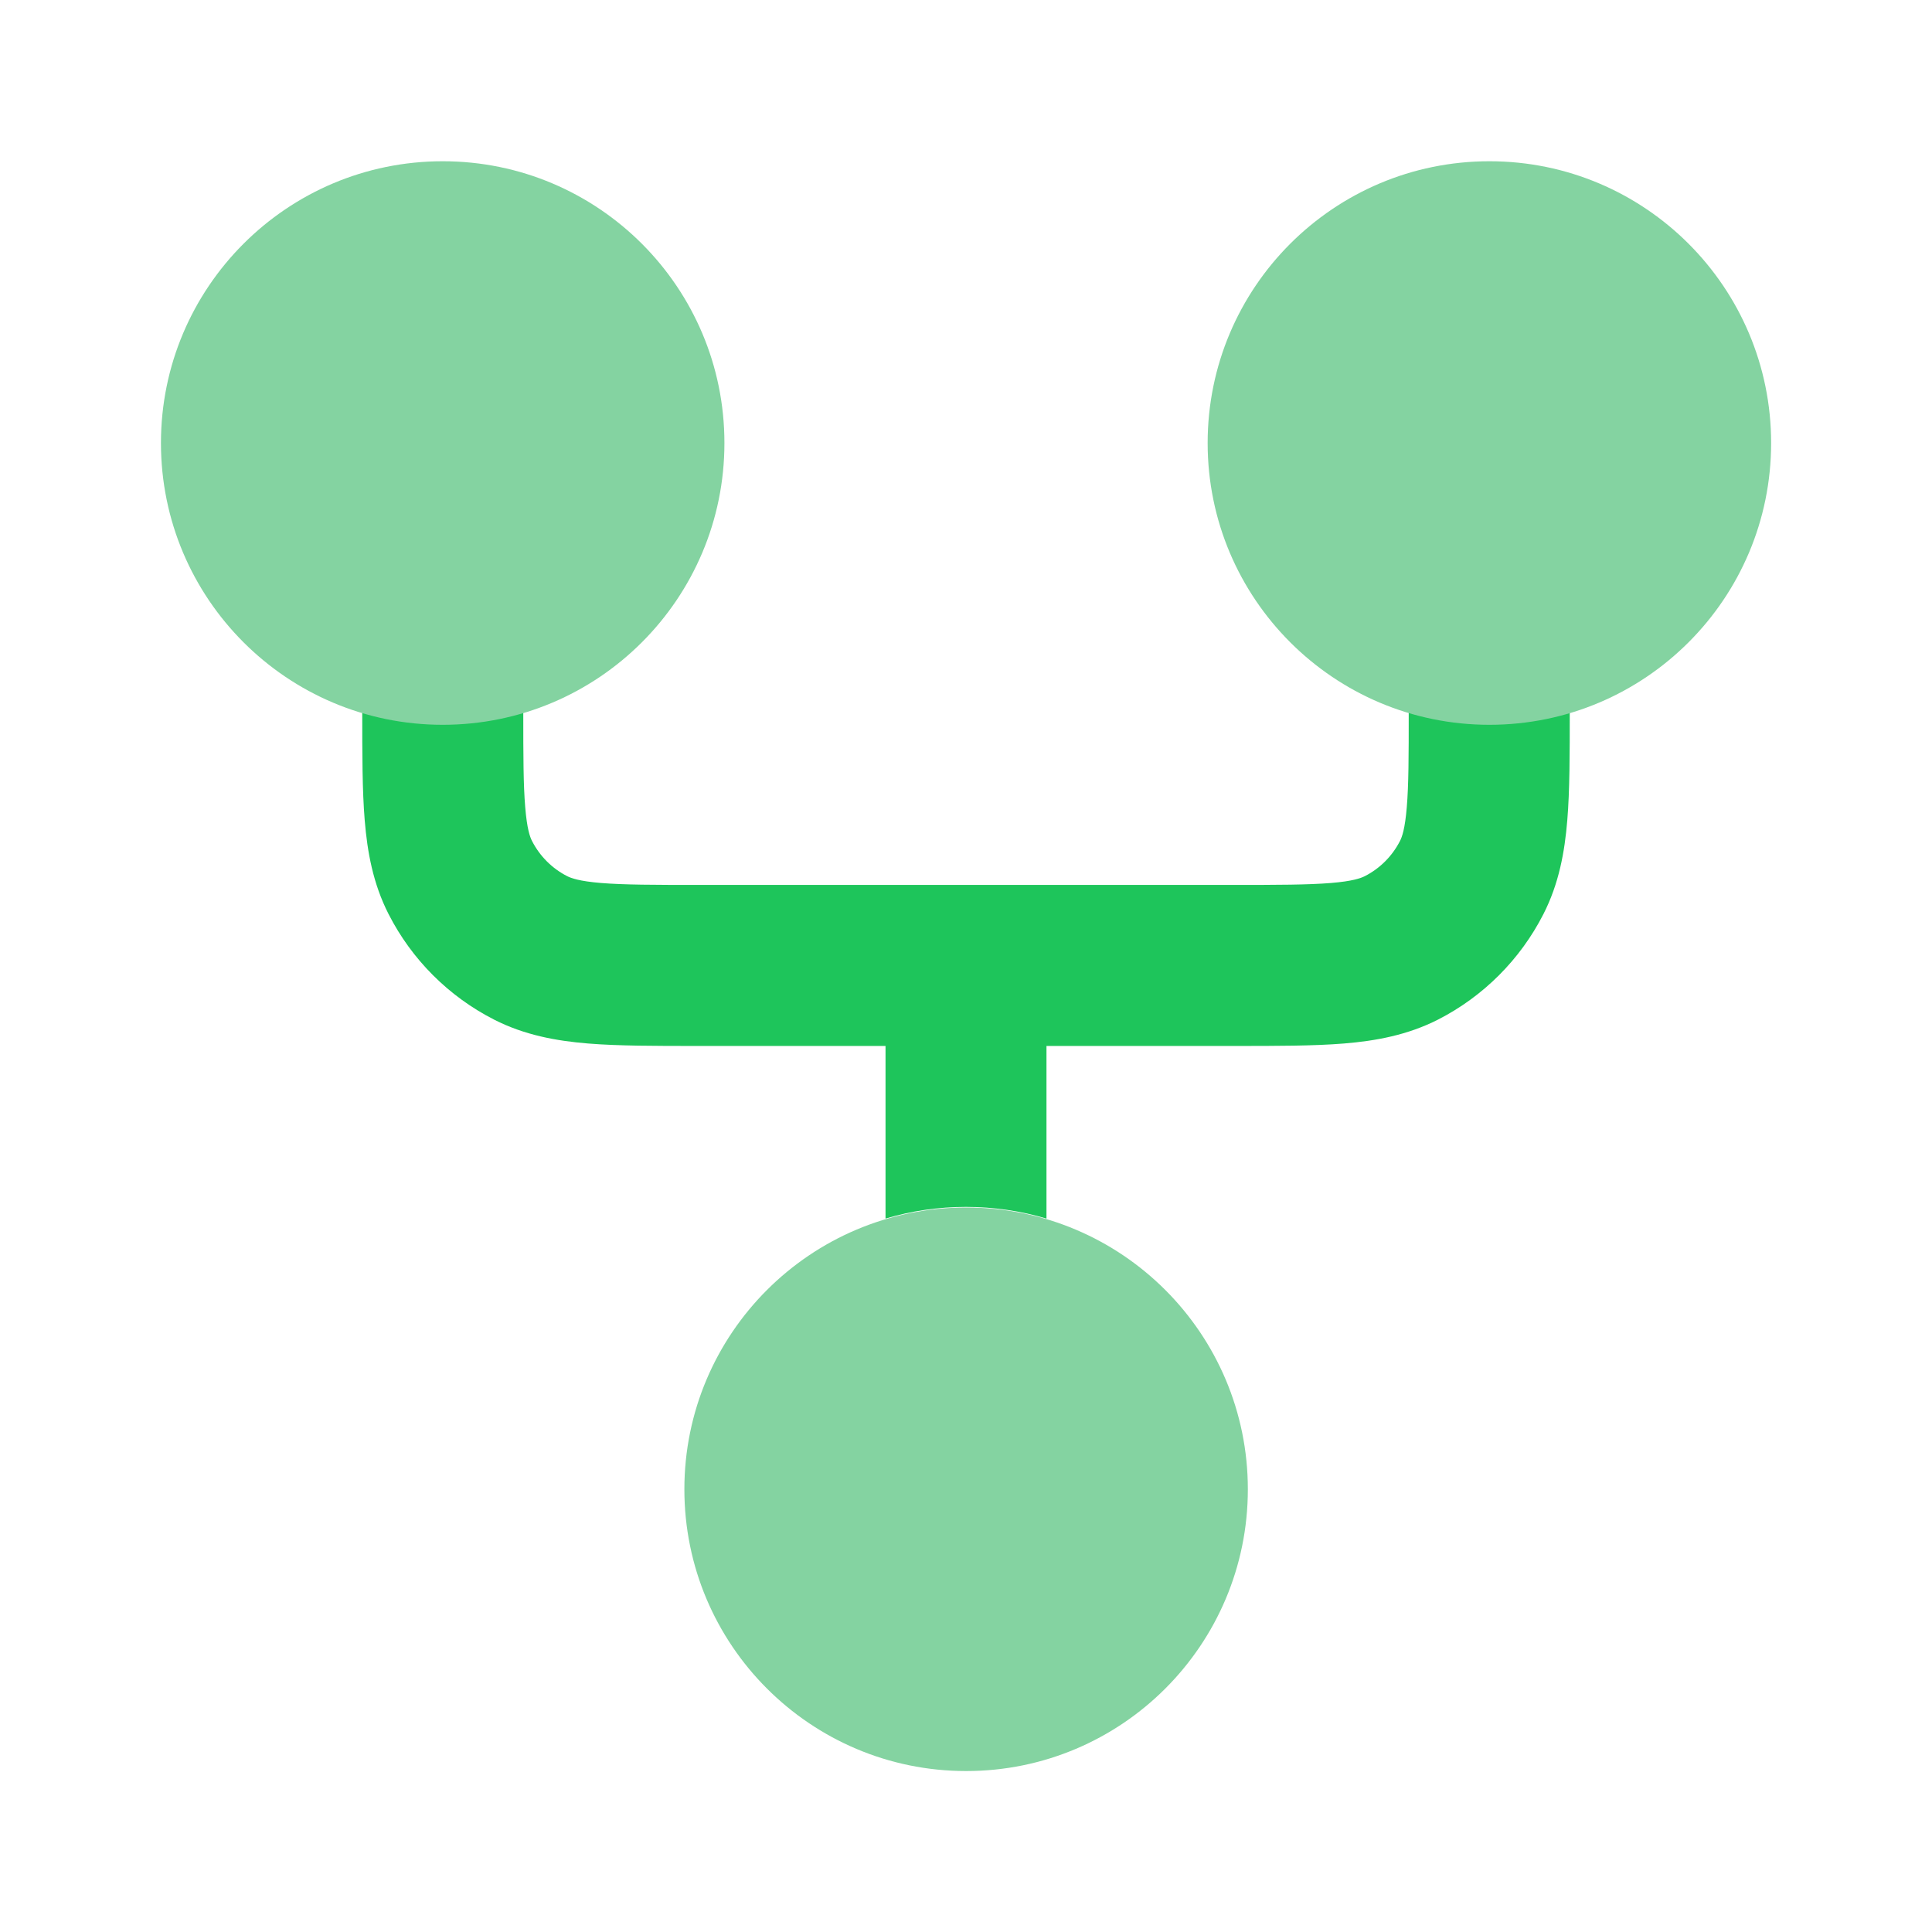
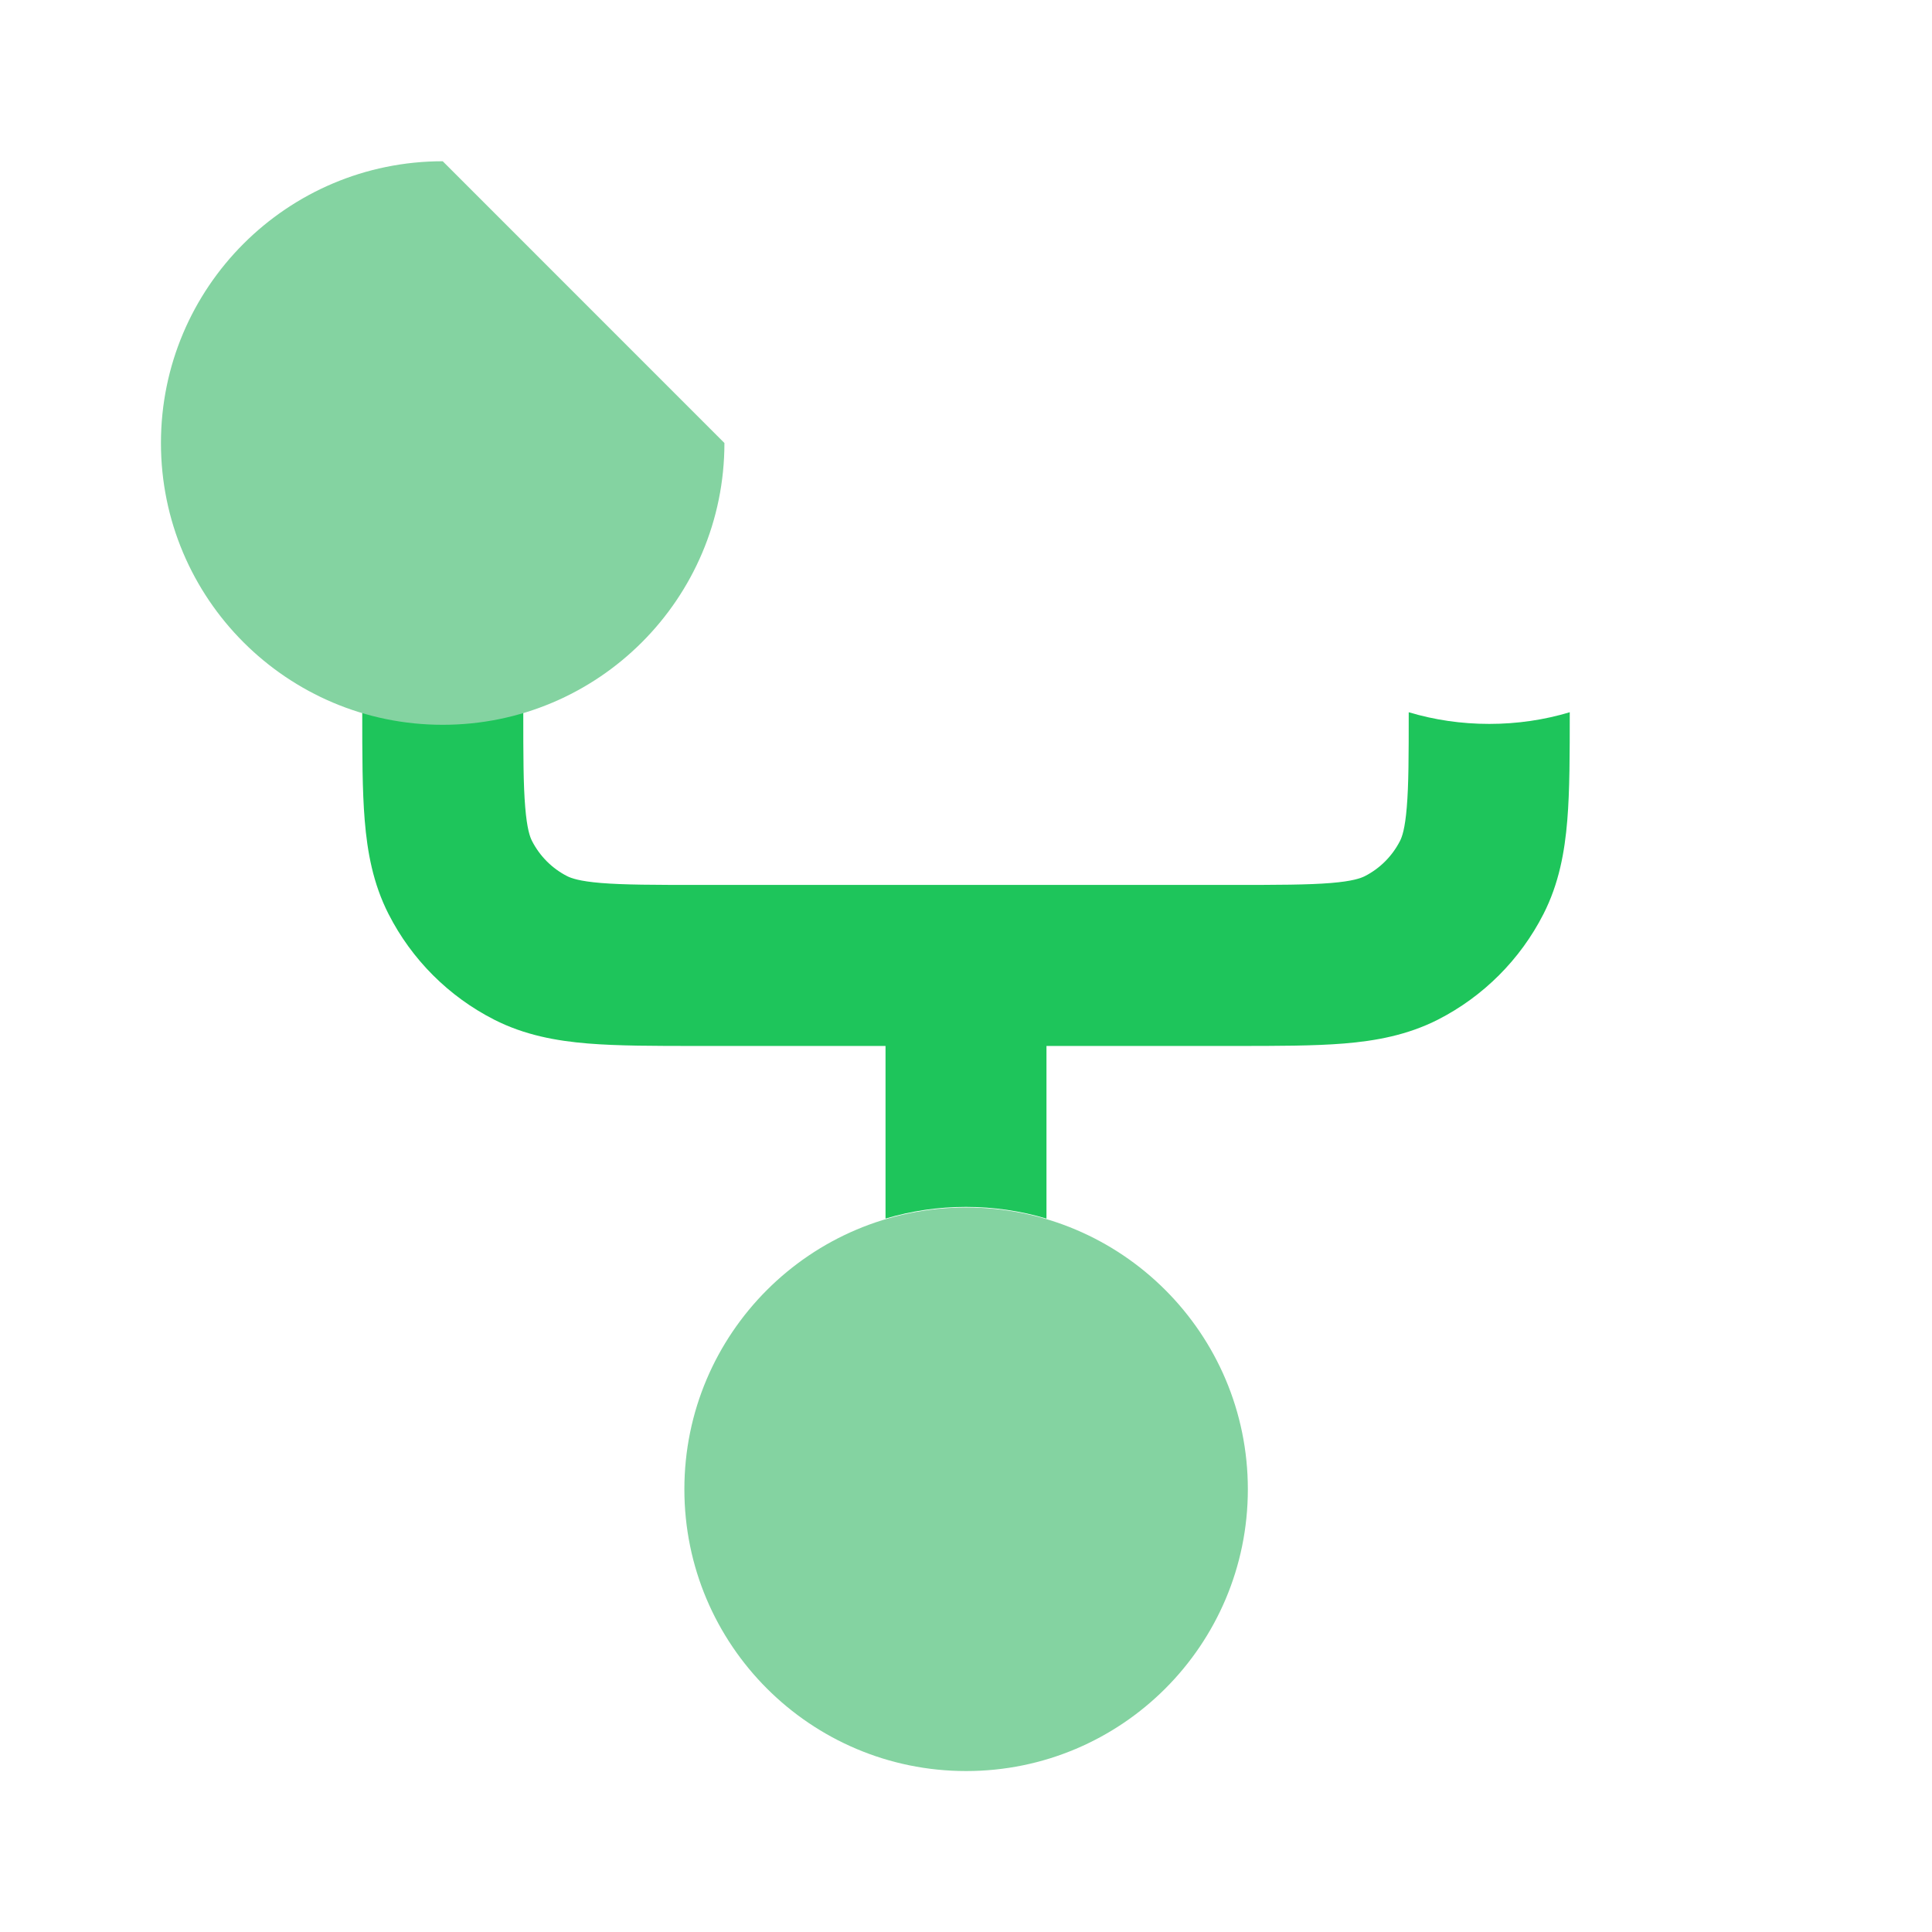
<svg xmlns="http://www.w3.org/2000/svg" width="26" height="26" viewBox="0 0 26 26" fill="none">
  <path d="M5.958 9.742C6.335 9.742 6.698 9.688 7.042 9.585C7.042 10.176 7.043 10.564 7.068 10.861C7.092 11.155 7.132 11.264 7.16 11.318C7.264 11.521 7.429 11.687 7.633 11.791C7.687 11.818 7.796 11.859 8.09 11.883C8.397 11.908 8.8 11.909 9.425 11.909H16.575C17.2 11.909 17.603 11.908 17.91 11.883C18.204 11.859 18.313 11.818 18.367 11.791C18.571 11.687 18.736 11.521 18.84 11.318C18.868 11.264 18.908 11.155 18.932 10.861C18.957 10.564 18.958 10.176 18.958 9.585C19.302 9.688 19.665 9.742 20.042 9.742C20.418 9.742 20.782 9.688 21.125 9.585C21.125 10.149 21.125 10.636 21.092 11.037C21.057 11.465 20.98 11.891 20.771 12.301C20.459 12.913 19.962 13.41 19.351 13.722C18.941 13.93 18.515 14.008 18.086 14.043C17.68 14.076 17.188 14.076 16.617 14.076H14.083V16.399C13.74 16.297 13.377 16.242 13 16.242C12.623 16.242 12.26 16.297 11.917 16.399V14.076H9.383C8.812 14.076 8.32 14.076 7.914 14.043C7.485 14.008 7.059 13.93 6.65 13.722C6.038 13.41 5.541 12.913 5.229 12.301C5.02 11.891 4.943 11.465 4.908 11.037C4.875 10.636 4.875 10.149 4.875 9.585C5.218 9.688 5.582 9.742 5.958 9.742Z" fill="#1EC55B" />
-   <path d="M9.749 5.962C9.749 8.056 8.052 9.754 5.958 9.754C3.864 9.754 2.166 8.056 2.166 5.962C2.166 3.868 3.864 2.17 5.958 2.17C8.052 2.17 9.749 3.868 9.749 5.962Z" fill="#84D3A1" />
-   <path d="M23.835 5.962C23.835 8.056 22.138 9.754 20.044 9.754C17.95 9.754 16.252 8.056 16.252 5.962C16.252 3.868 17.95 2.17 20.044 2.17C22.138 2.17 23.835 3.868 23.835 5.962Z" fill="#84D3A1" />
+   <path d="M9.749 5.962C9.749 8.056 8.052 9.754 5.958 9.754C3.864 9.754 2.166 8.056 2.166 5.962C2.166 3.868 3.864 2.17 5.958 2.17Z" fill="#84D3A1" />
  <path d="M16.793 20.042C16.793 22.136 15.096 23.834 13.002 23.834C10.908 23.834 9.21 22.136 9.21 20.042C9.21 17.948 10.908 16.25 13.002 16.25C15.096 16.25 16.793 17.948 16.793 20.042Z" fill="#84D3A1" />
</svg>